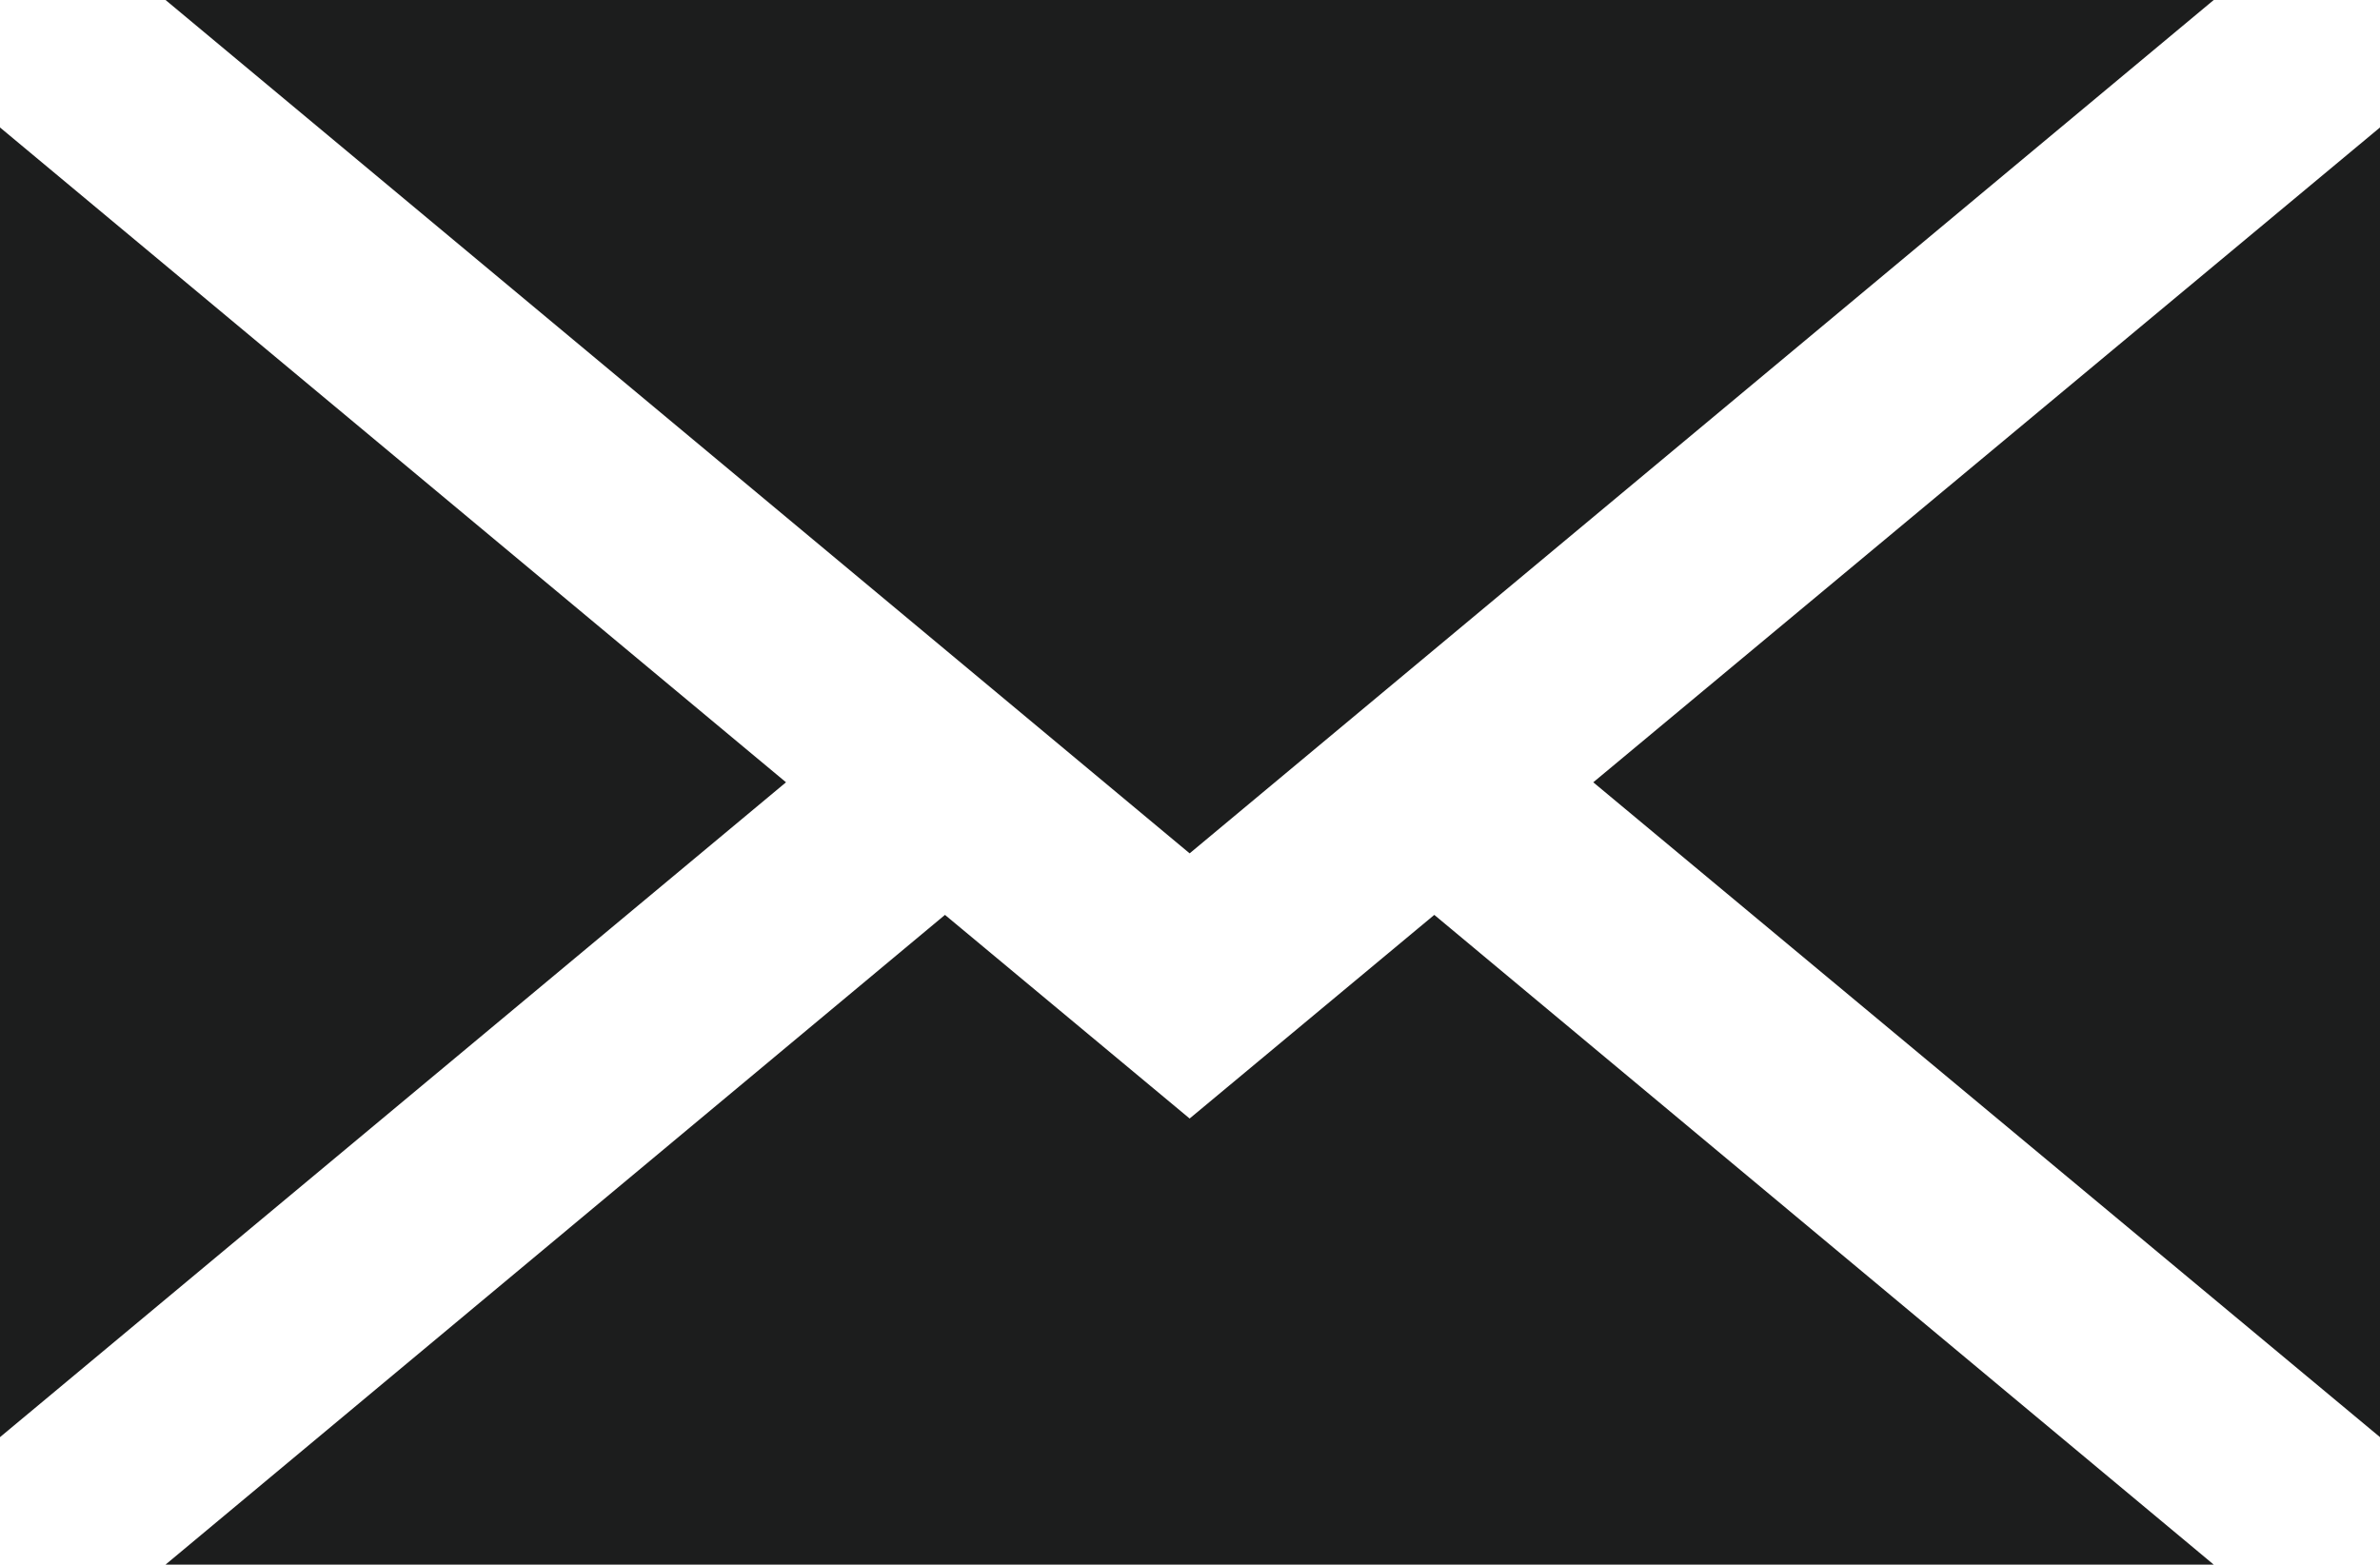
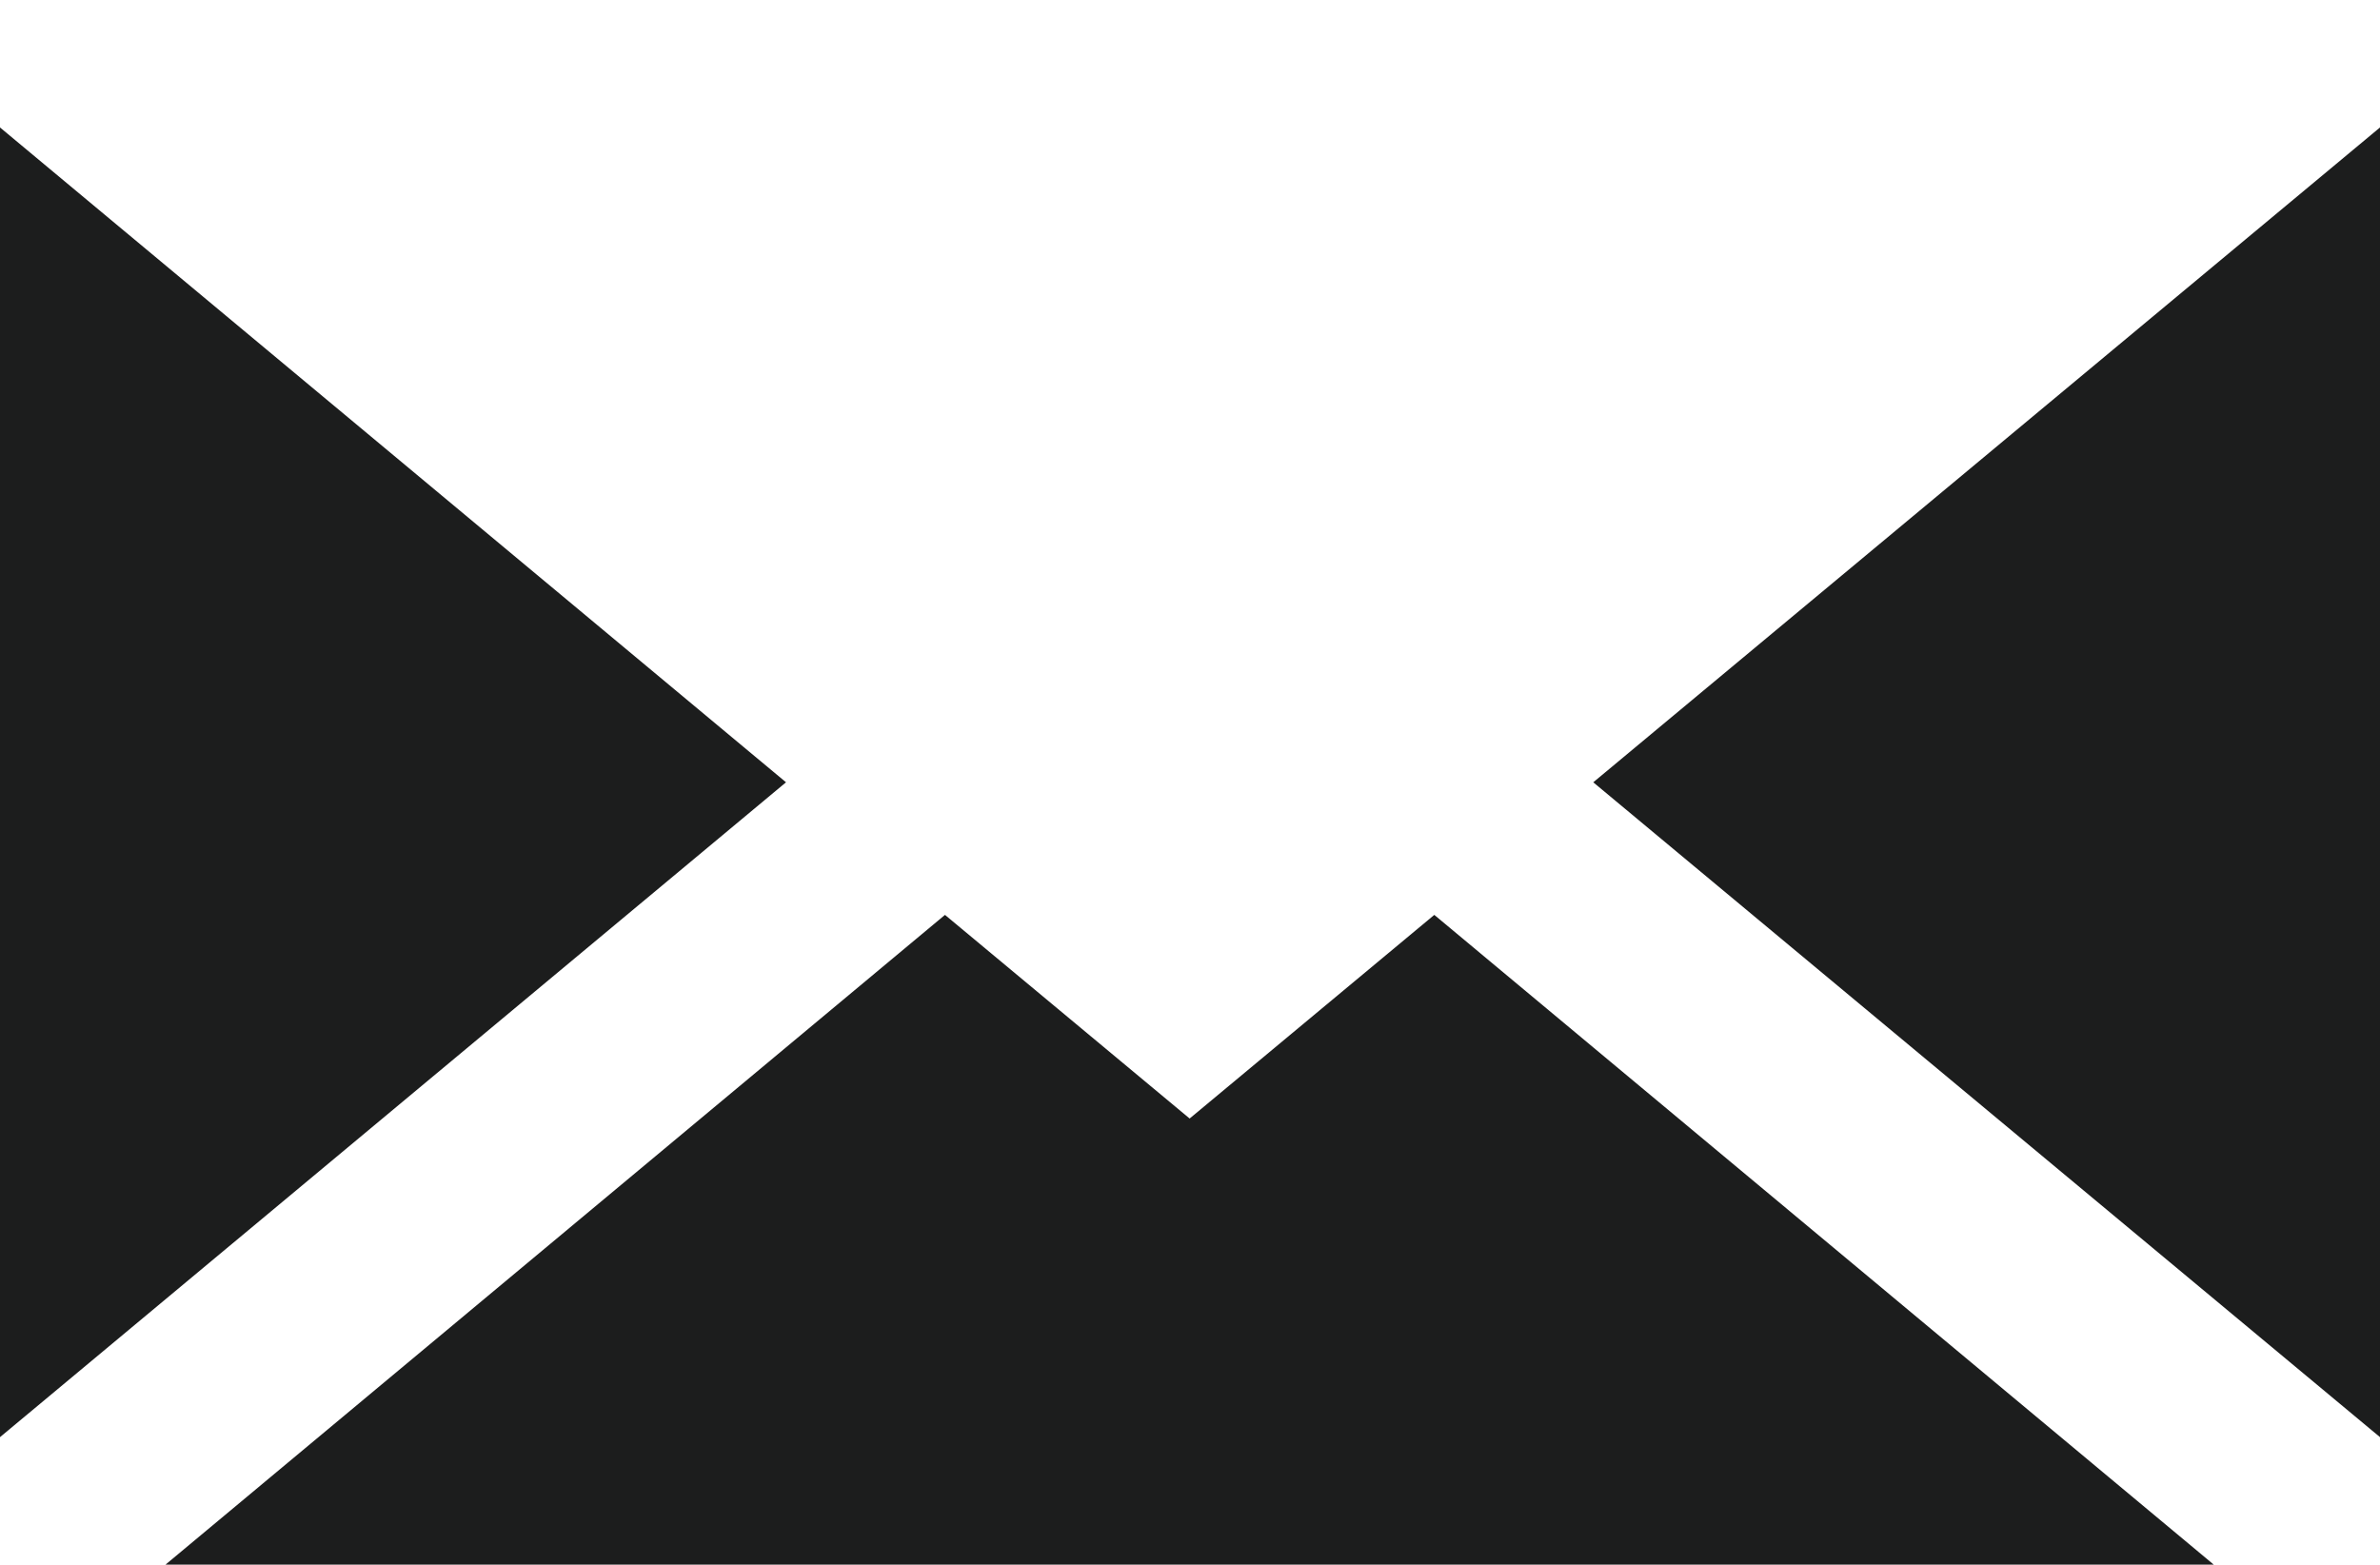
<svg xmlns="http://www.w3.org/2000/svg" viewBox="0 0 32.49 21.36">
  <defs>
    <style>.cls-1{fill:#1c1d1d;}</style>
  </defs>
  <title>mail</title>
  <g id="Layer_2" data-name="Layer 2">
    <g id="レイヤー_1" data-name="レイヤー 1">
      <polygon class="cls-1" points="21.75 10.68 32.49 1.74 32.49 19.62 21.75 10.68" />
      <polygon class="cls-1" points="2.26 21.36 12.9 12.49 16.24 15.27 19.58 12.49 30.22 21.36 2.26 21.36" />
      <polygon class="cls-1" points="0 1.74 10.73 10.68 0 19.62 0 1.74" />
-       <polygon class="cls-1" points="2.26 0 30.22 0 16.24 11.65 2.26 0" />
    </g>
  </g>
</svg>